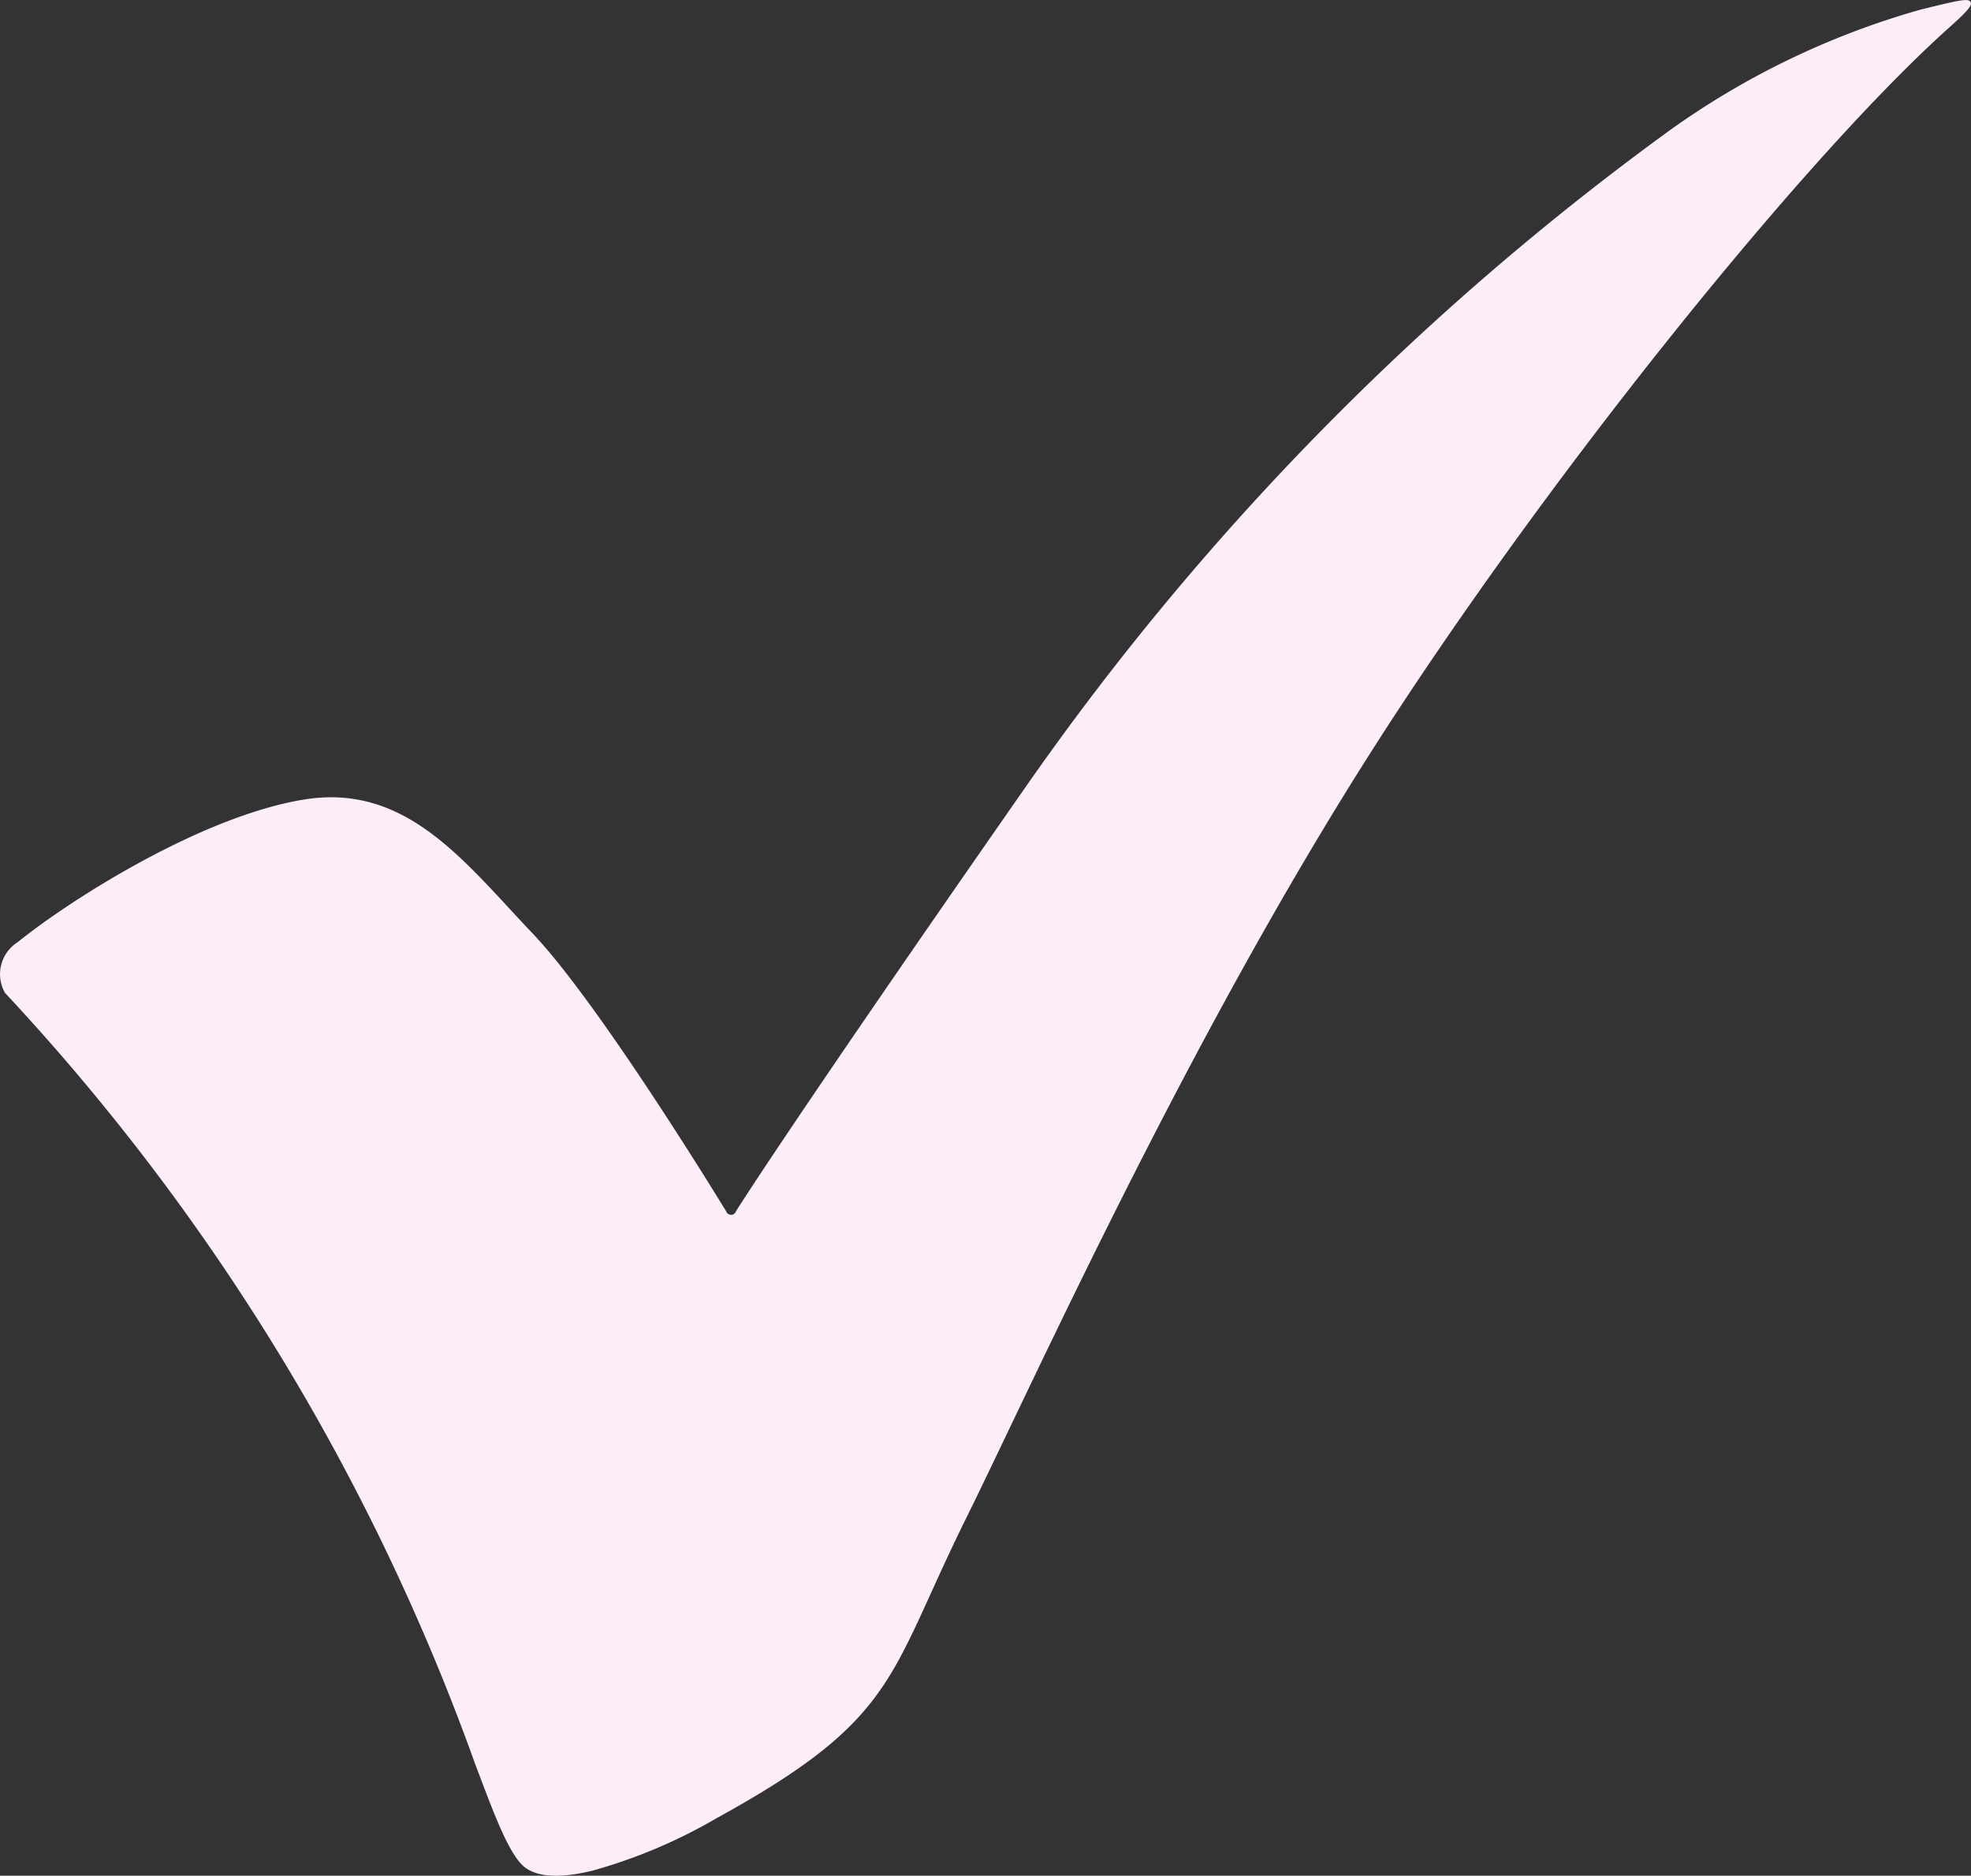
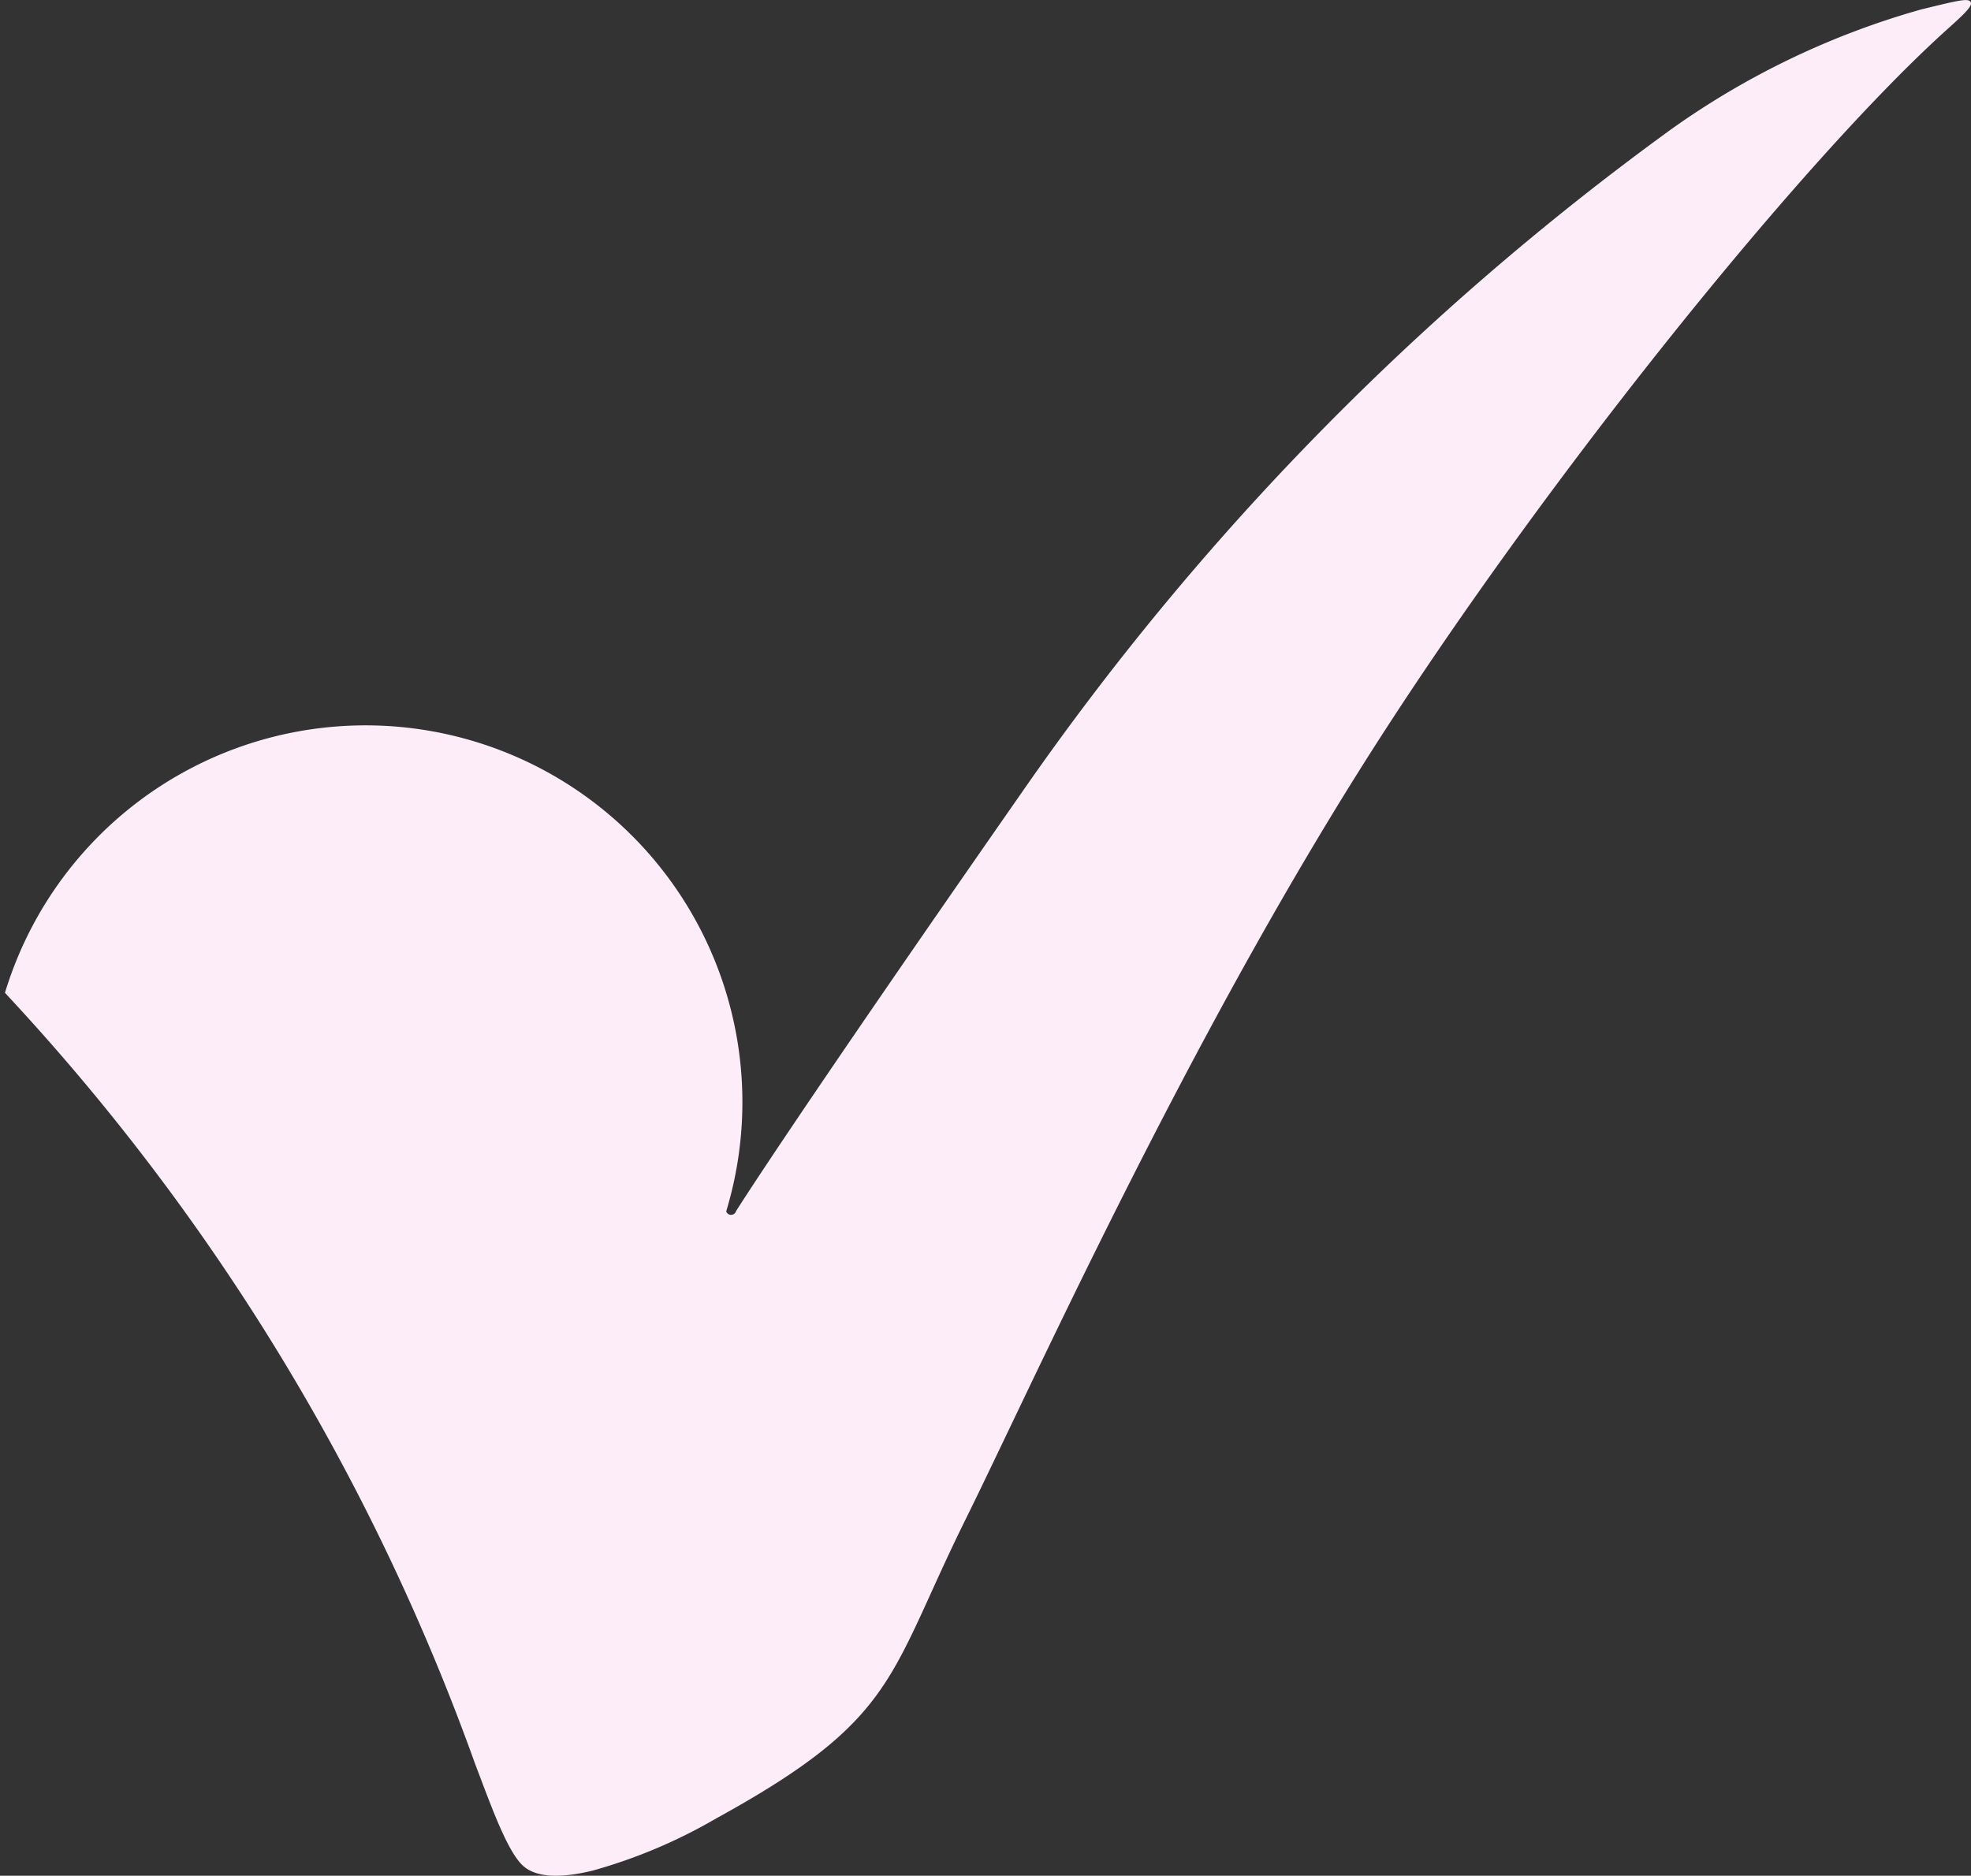
<svg xmlns="http://www.w3.org/2000/svg" width="78.792" height="75" viewBox="0 0 78.792 75">
  <rect x="0" y="0" width="78.792" height="75" fill="#333333" stroke="none" />
-   <path id="Path_210" data-name="Path 210" d="M670.29,1006.549a89.289,89.289,0,0,1,18.794,30.827c.63,1.653,1.259,3.437,1.887,4.049s1.88.45,2.814.221a20.973,20.973,0,0,0,4.945-2.091c7.28-4,6.84-5.649,9.994-12.018,2.587-5.228,8.735-18.927,16.147-30.574,6.665-10.476,16.865-23.252,22.8-28.7.664-.609,1.284-1.12,1.209-1.309s-.4-.112-1.988.276a32.271,32.271,0,0,0-9.99,4.789,110.7,110.7,0,0,0-25.976,26.538c-9.363,13.435-11.41,16.721-11.41,16.721a.207.207,0,0,1-.394.01s-5.022-8.263-7.734-11.109-5.029-6.021-9.133-5.36-9.374,4.02-11.449,5.7A1.514,1.514,0,0,0,670.29,1006.549Z" transform="translate(-670.092 -966.852)" fill="#fcedf9" />
+   <path id="Path_210" data-name="Path 210" d="M670.29,1006.549a89.289,89.289,0,0,1,18.794,30.827c.63,1.653,1.259,3.437,1.887,4.049s1.88.45,2.814.221a20.973,20.973,0,0,0,4.945-2.091c7.28-4,6.84-5.649,9.994-12.018,2.587-5.228,8.735-18.927,16.147-30.574,6.665-10.476,16.865-23.252,22.8-28.7.664-.609,1.284-1.12,1.209-1.309s-.4-.112-1.988.276a32.271,32.271,0,0,0-9.99,4.789,110.7,110.7,0,0,0-25.976,26.538c-9.363,13.435-11.41,16.721-11.41,16.721a.207.207,0,0,1-.394.01A1.514,1.514,0,0,0,670.29,1006.549Z" transform="translate(-670.092 -966.852)" fill="#fcedf9" />
</svg>